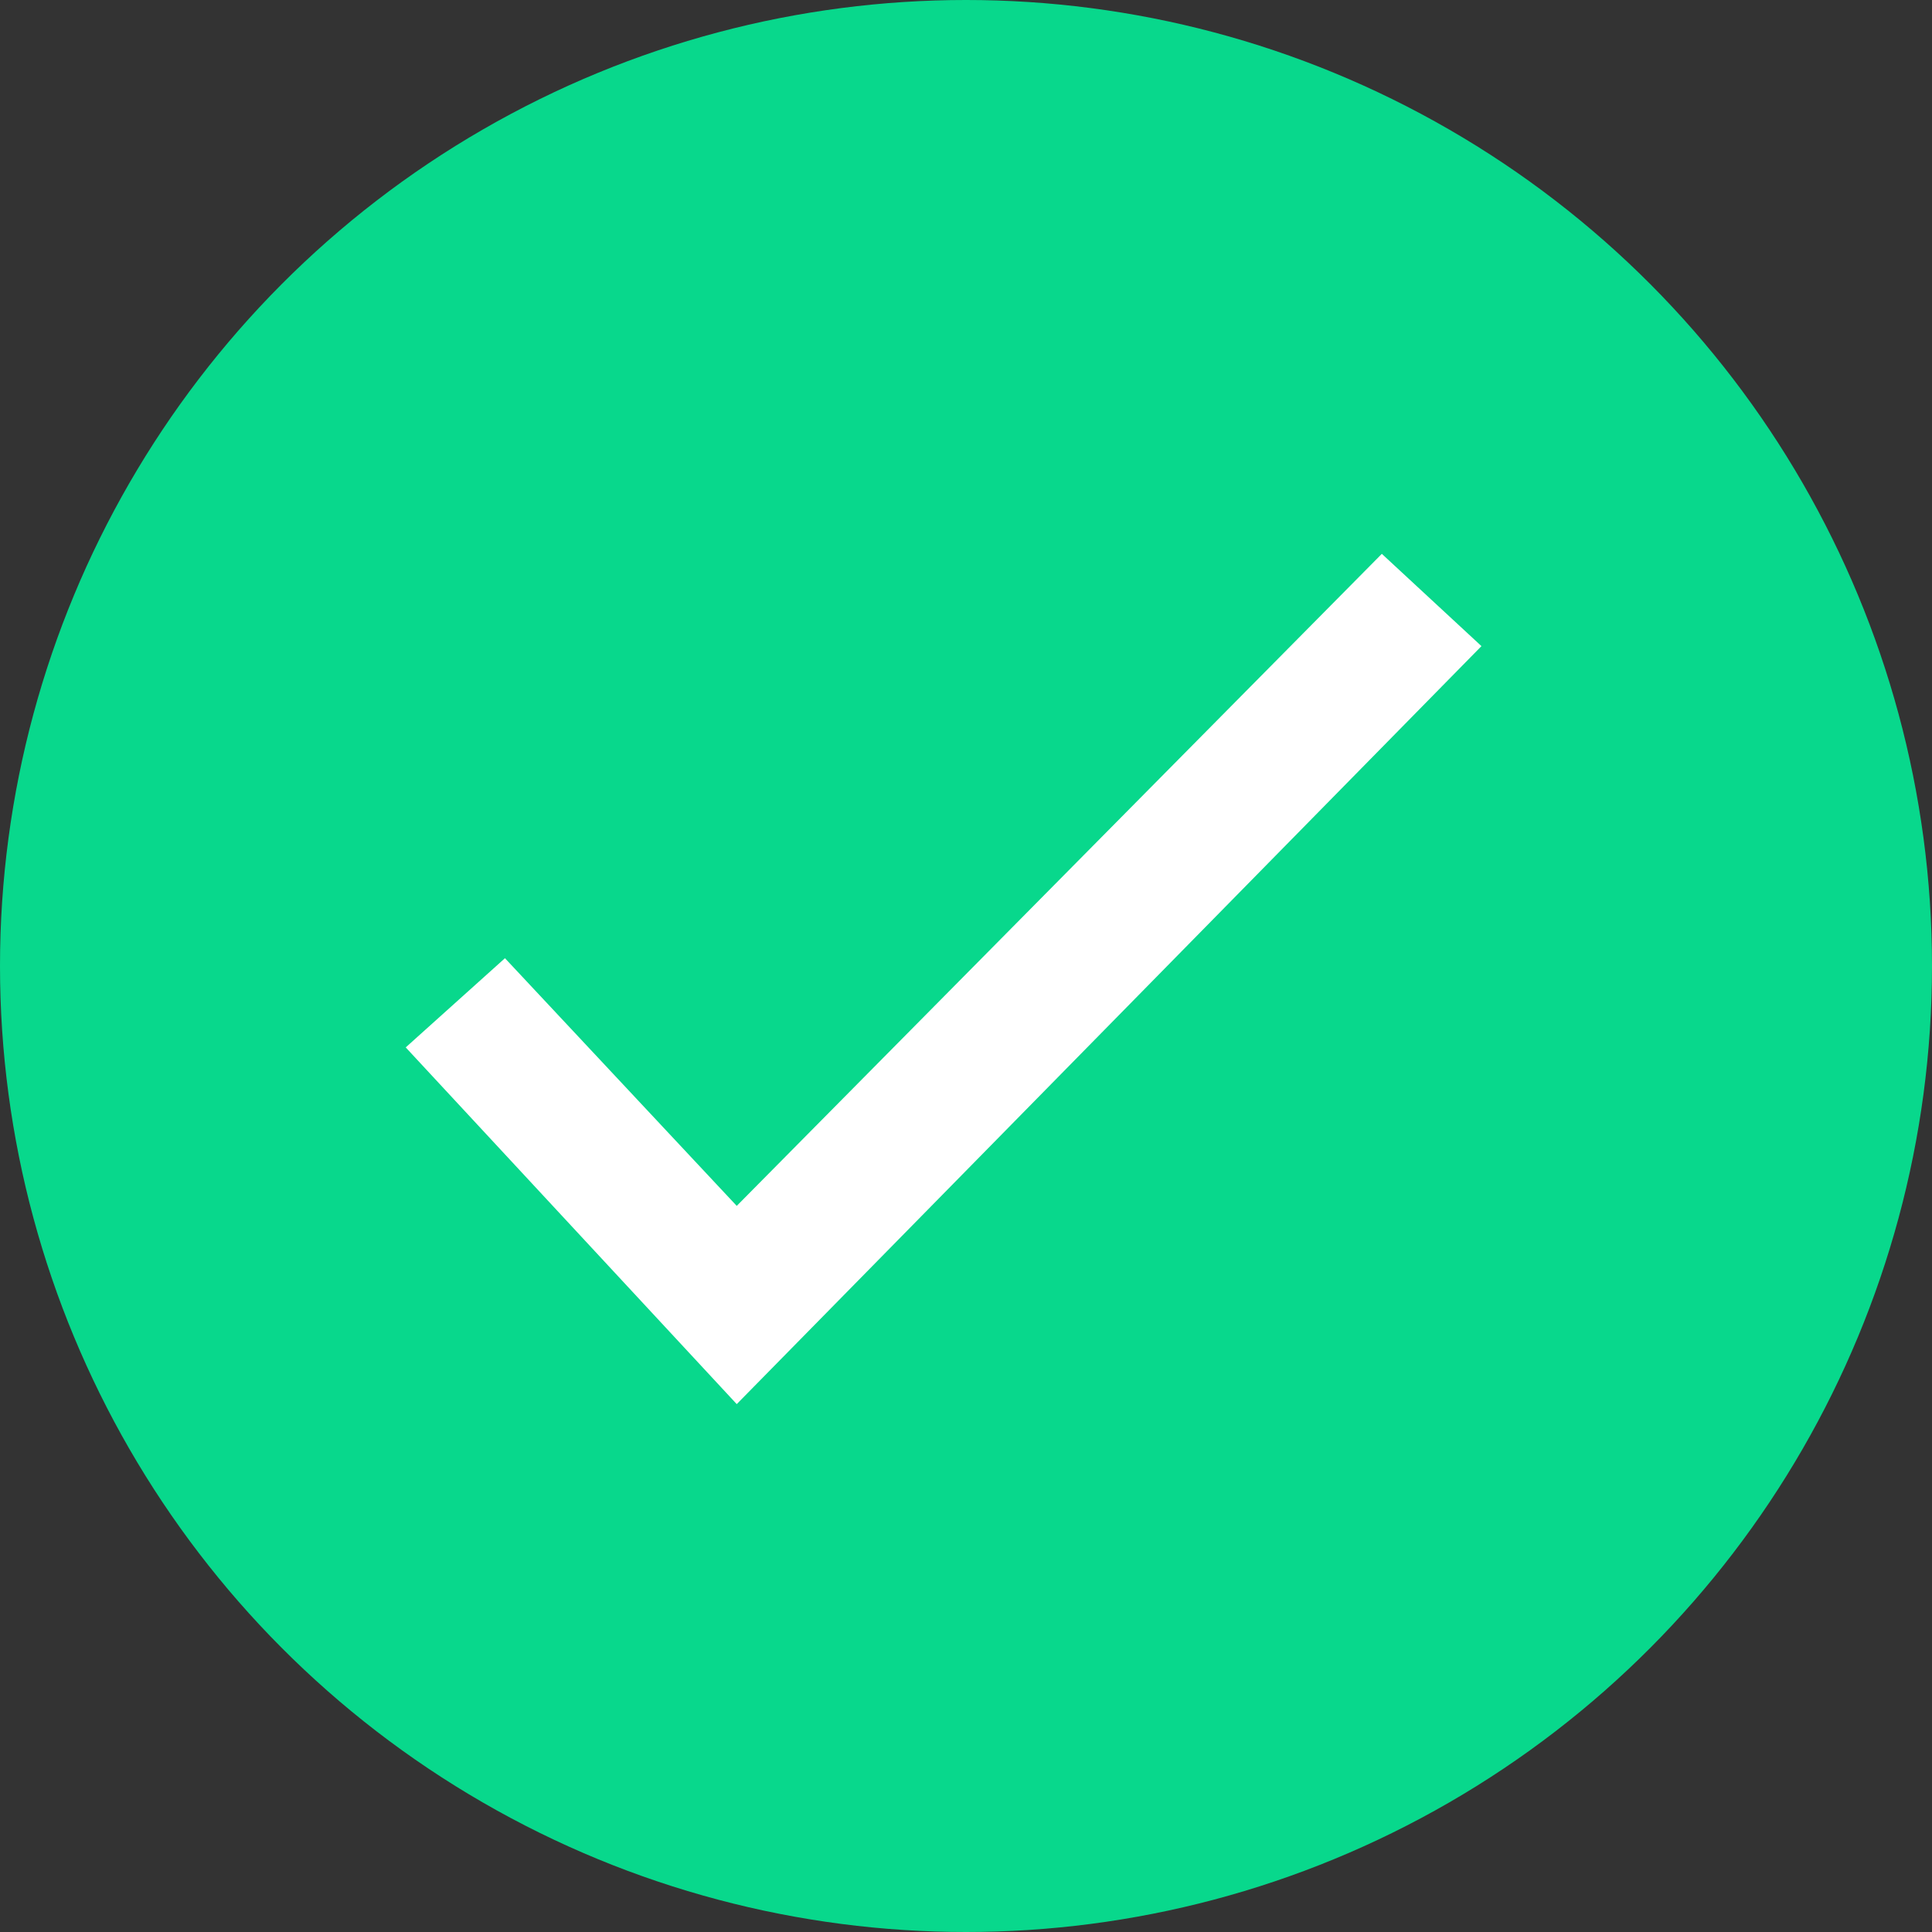
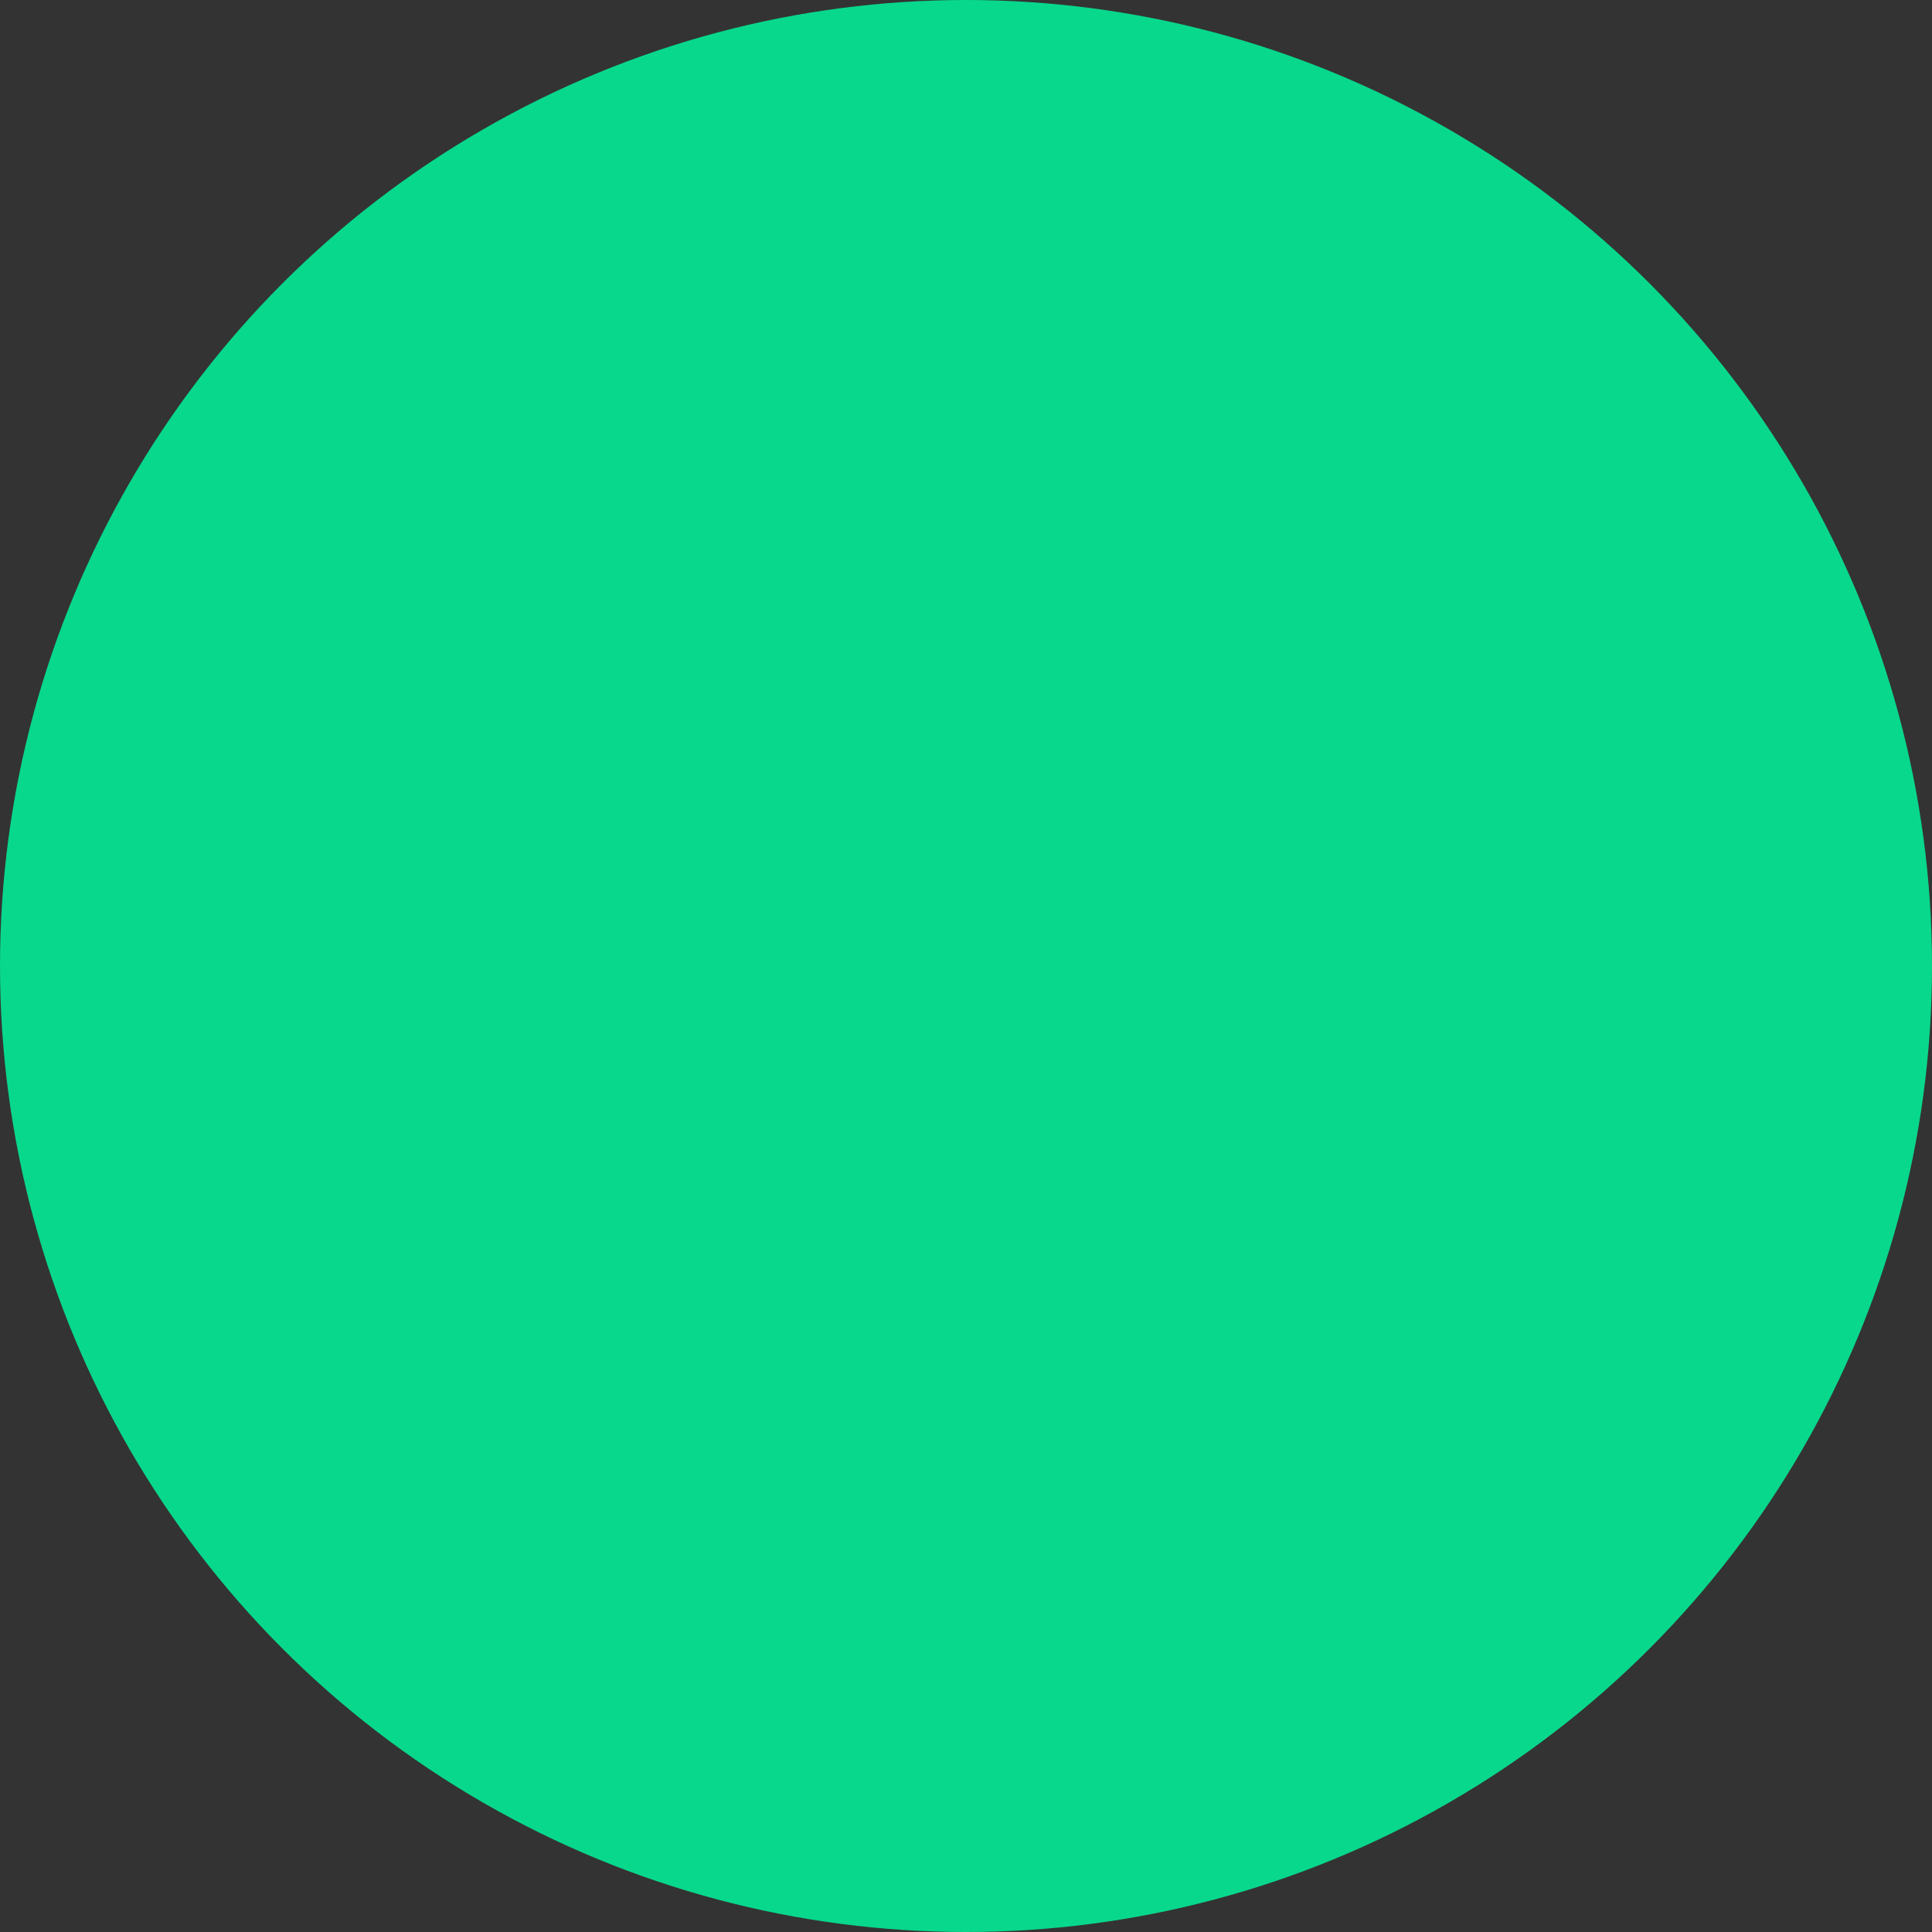
<svg xmlns="http://www.w3.org/2000/svg" width="30px" height="30px" viewBox="0 0 30 30" version="1.1">
  <rect x="0" y="0" width="30" height="30" fill="#333333" stroke="none" />
  <title>IconCheckmarkGreen</title>
  <desc>Created with Sketch.</desc>
  <g id="Symbols" stroke="none" stroke-width="1" fill="none" fill-rule="evenodd">
    <g id="IconCheckmarkGreen">
      <g>
        <circle id="Oval-4" fill="#08D88C" cx="15" cy="15" r="15" />
-         <polygon id="Checkmark" fill="#FFFFFF" points="7.841 14.879 6.3 16.264 11.44 21.803 23.004 10.033 21.457 8.6 11.44 18.725" />
      </g>
    </g>
  </g>
</svg>